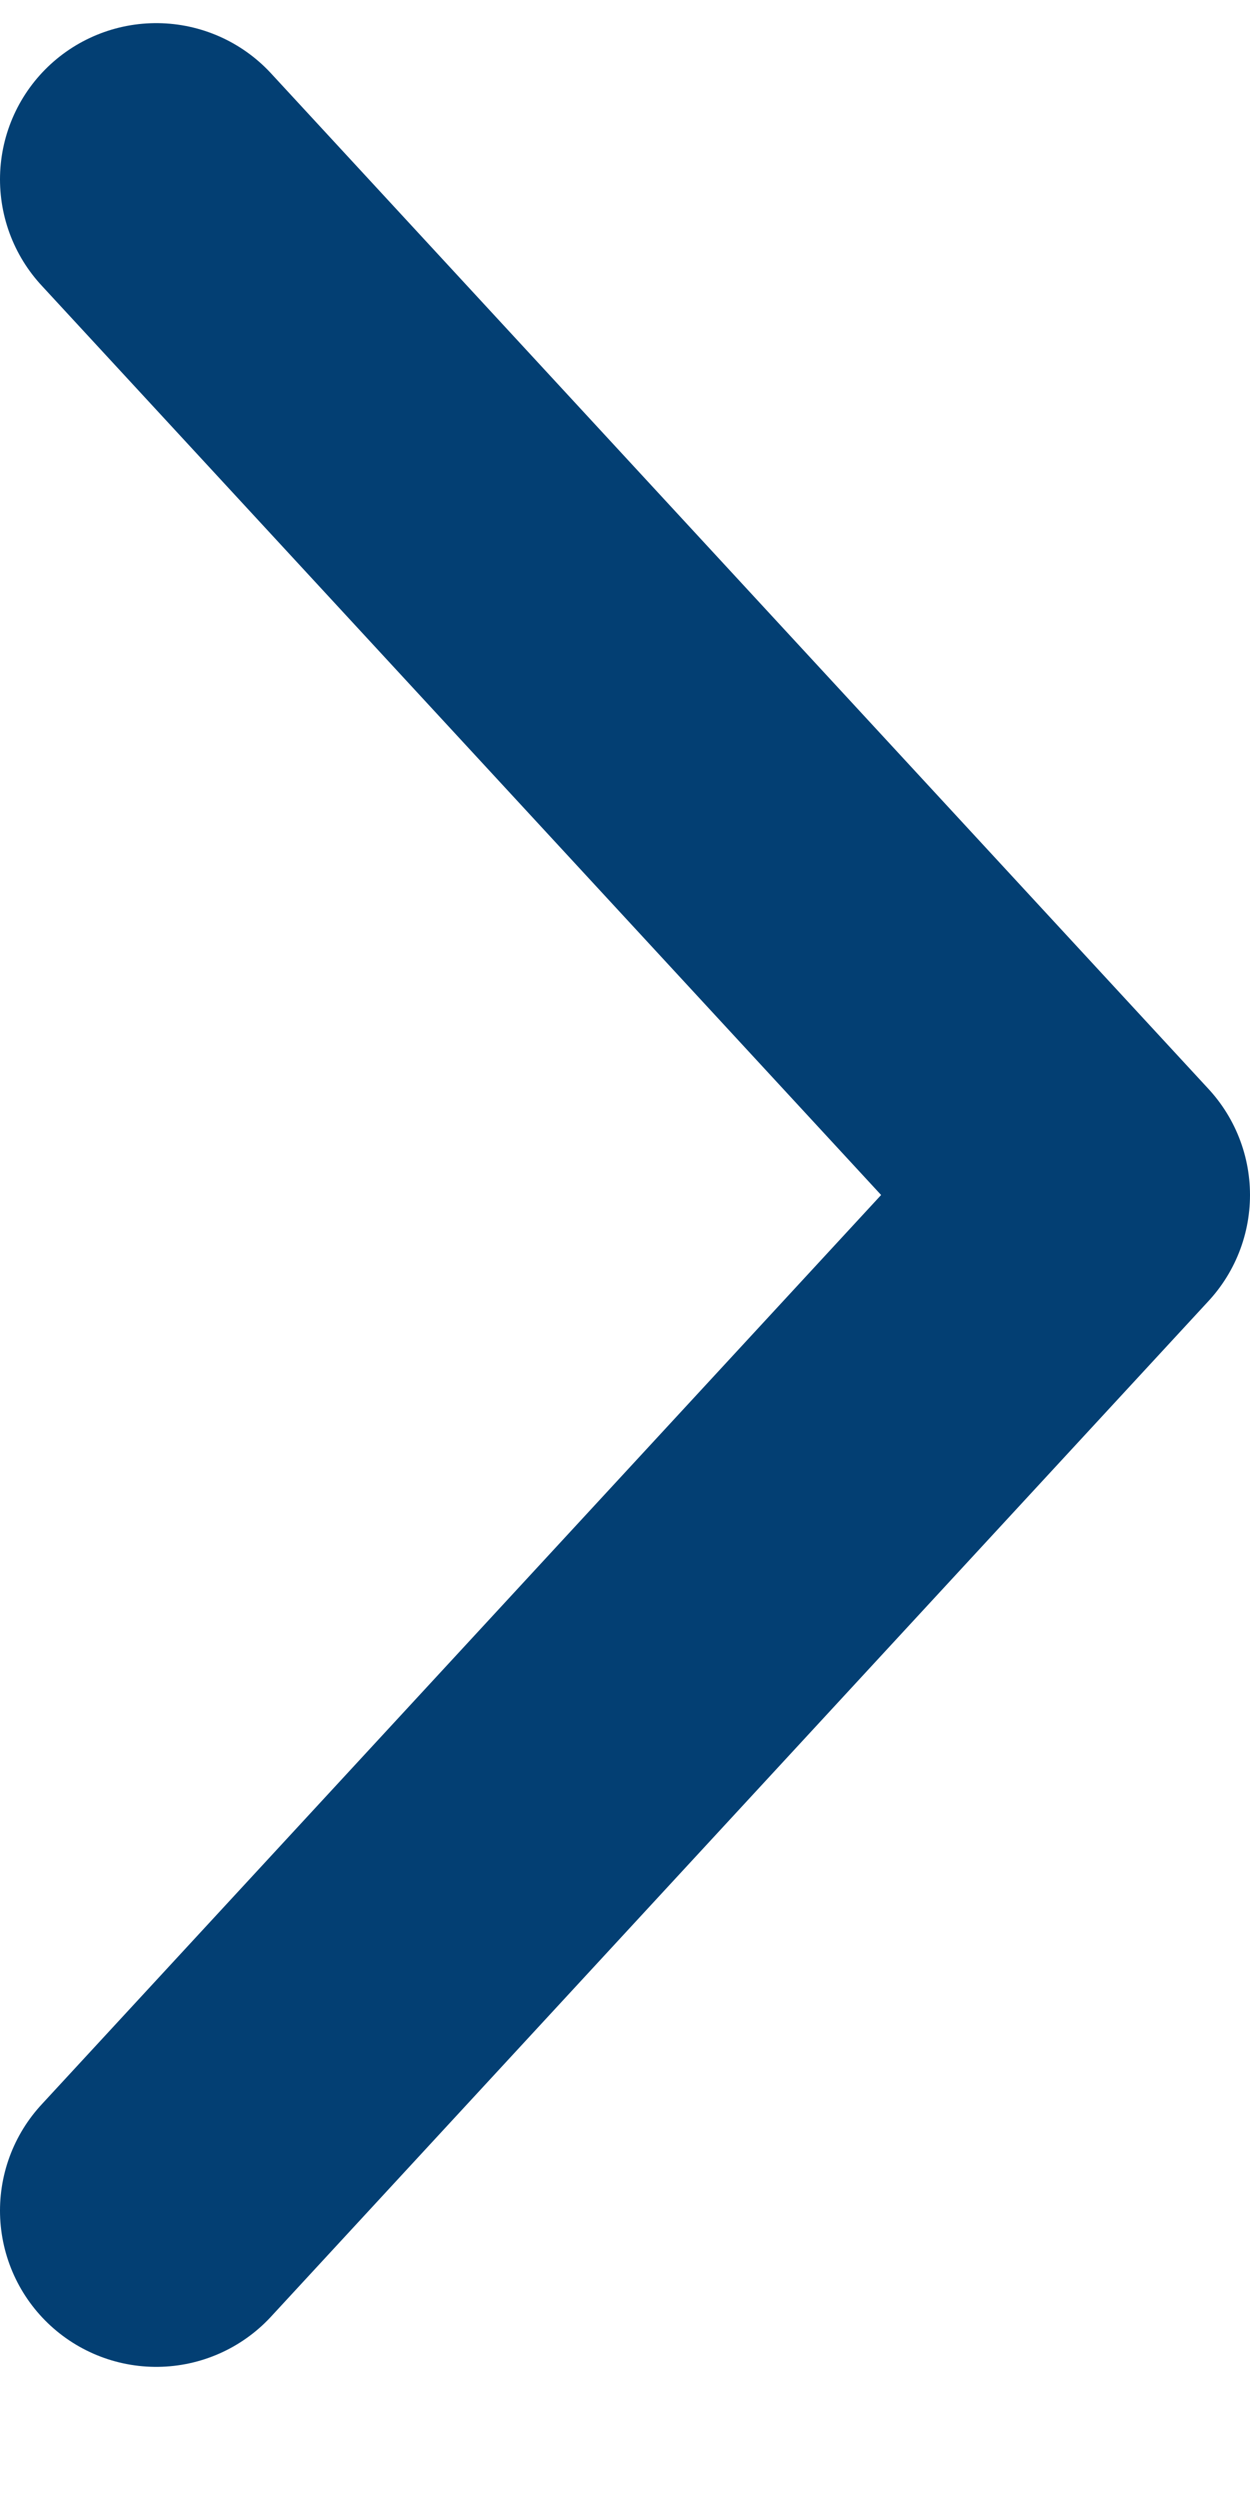
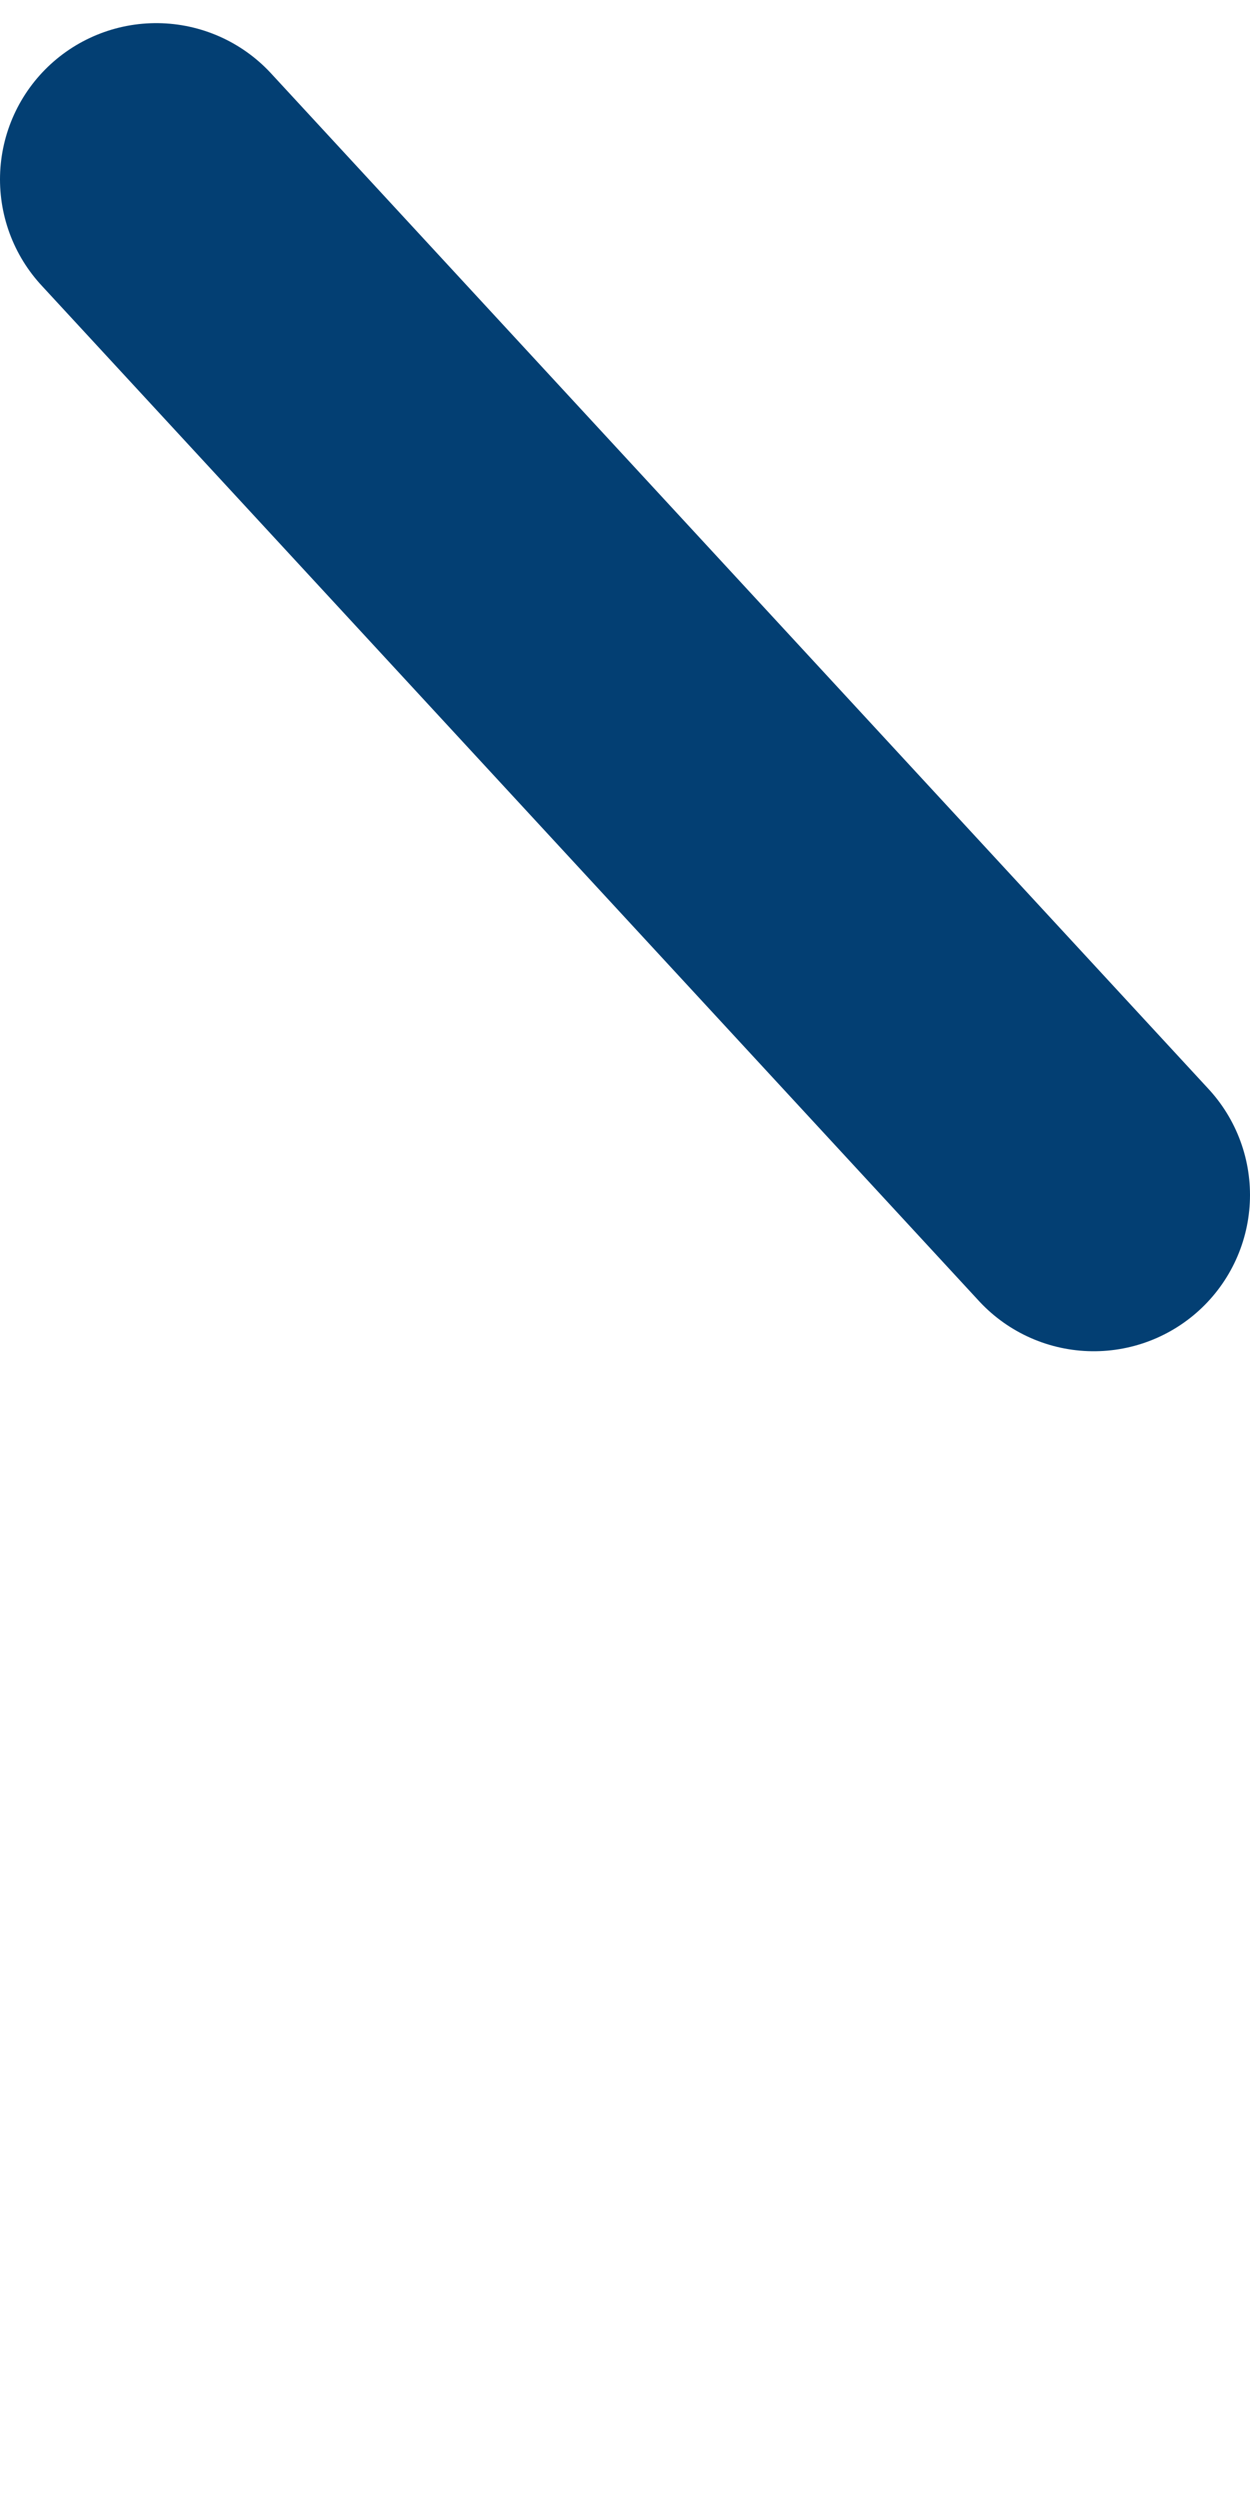
<svg xmlns="http://www.w3.org/2000/svg" width="8" height="16" viewBox="0 0 8 16" fill="none">
-   <path d="M1 1.148L7 7.648L1 14.148" stroke="#033F73" stroke-width="2" stroke-miterlimit="10" stroke-linecap="round" stroke-linejoin="round" />
+   <path d="M1 1.148L7 7.648" stroke="#033F73" stroke-width="2" stroke-miterlimit="10" stroke-linecap="round" stroke-linejoin="round" />
</svg>